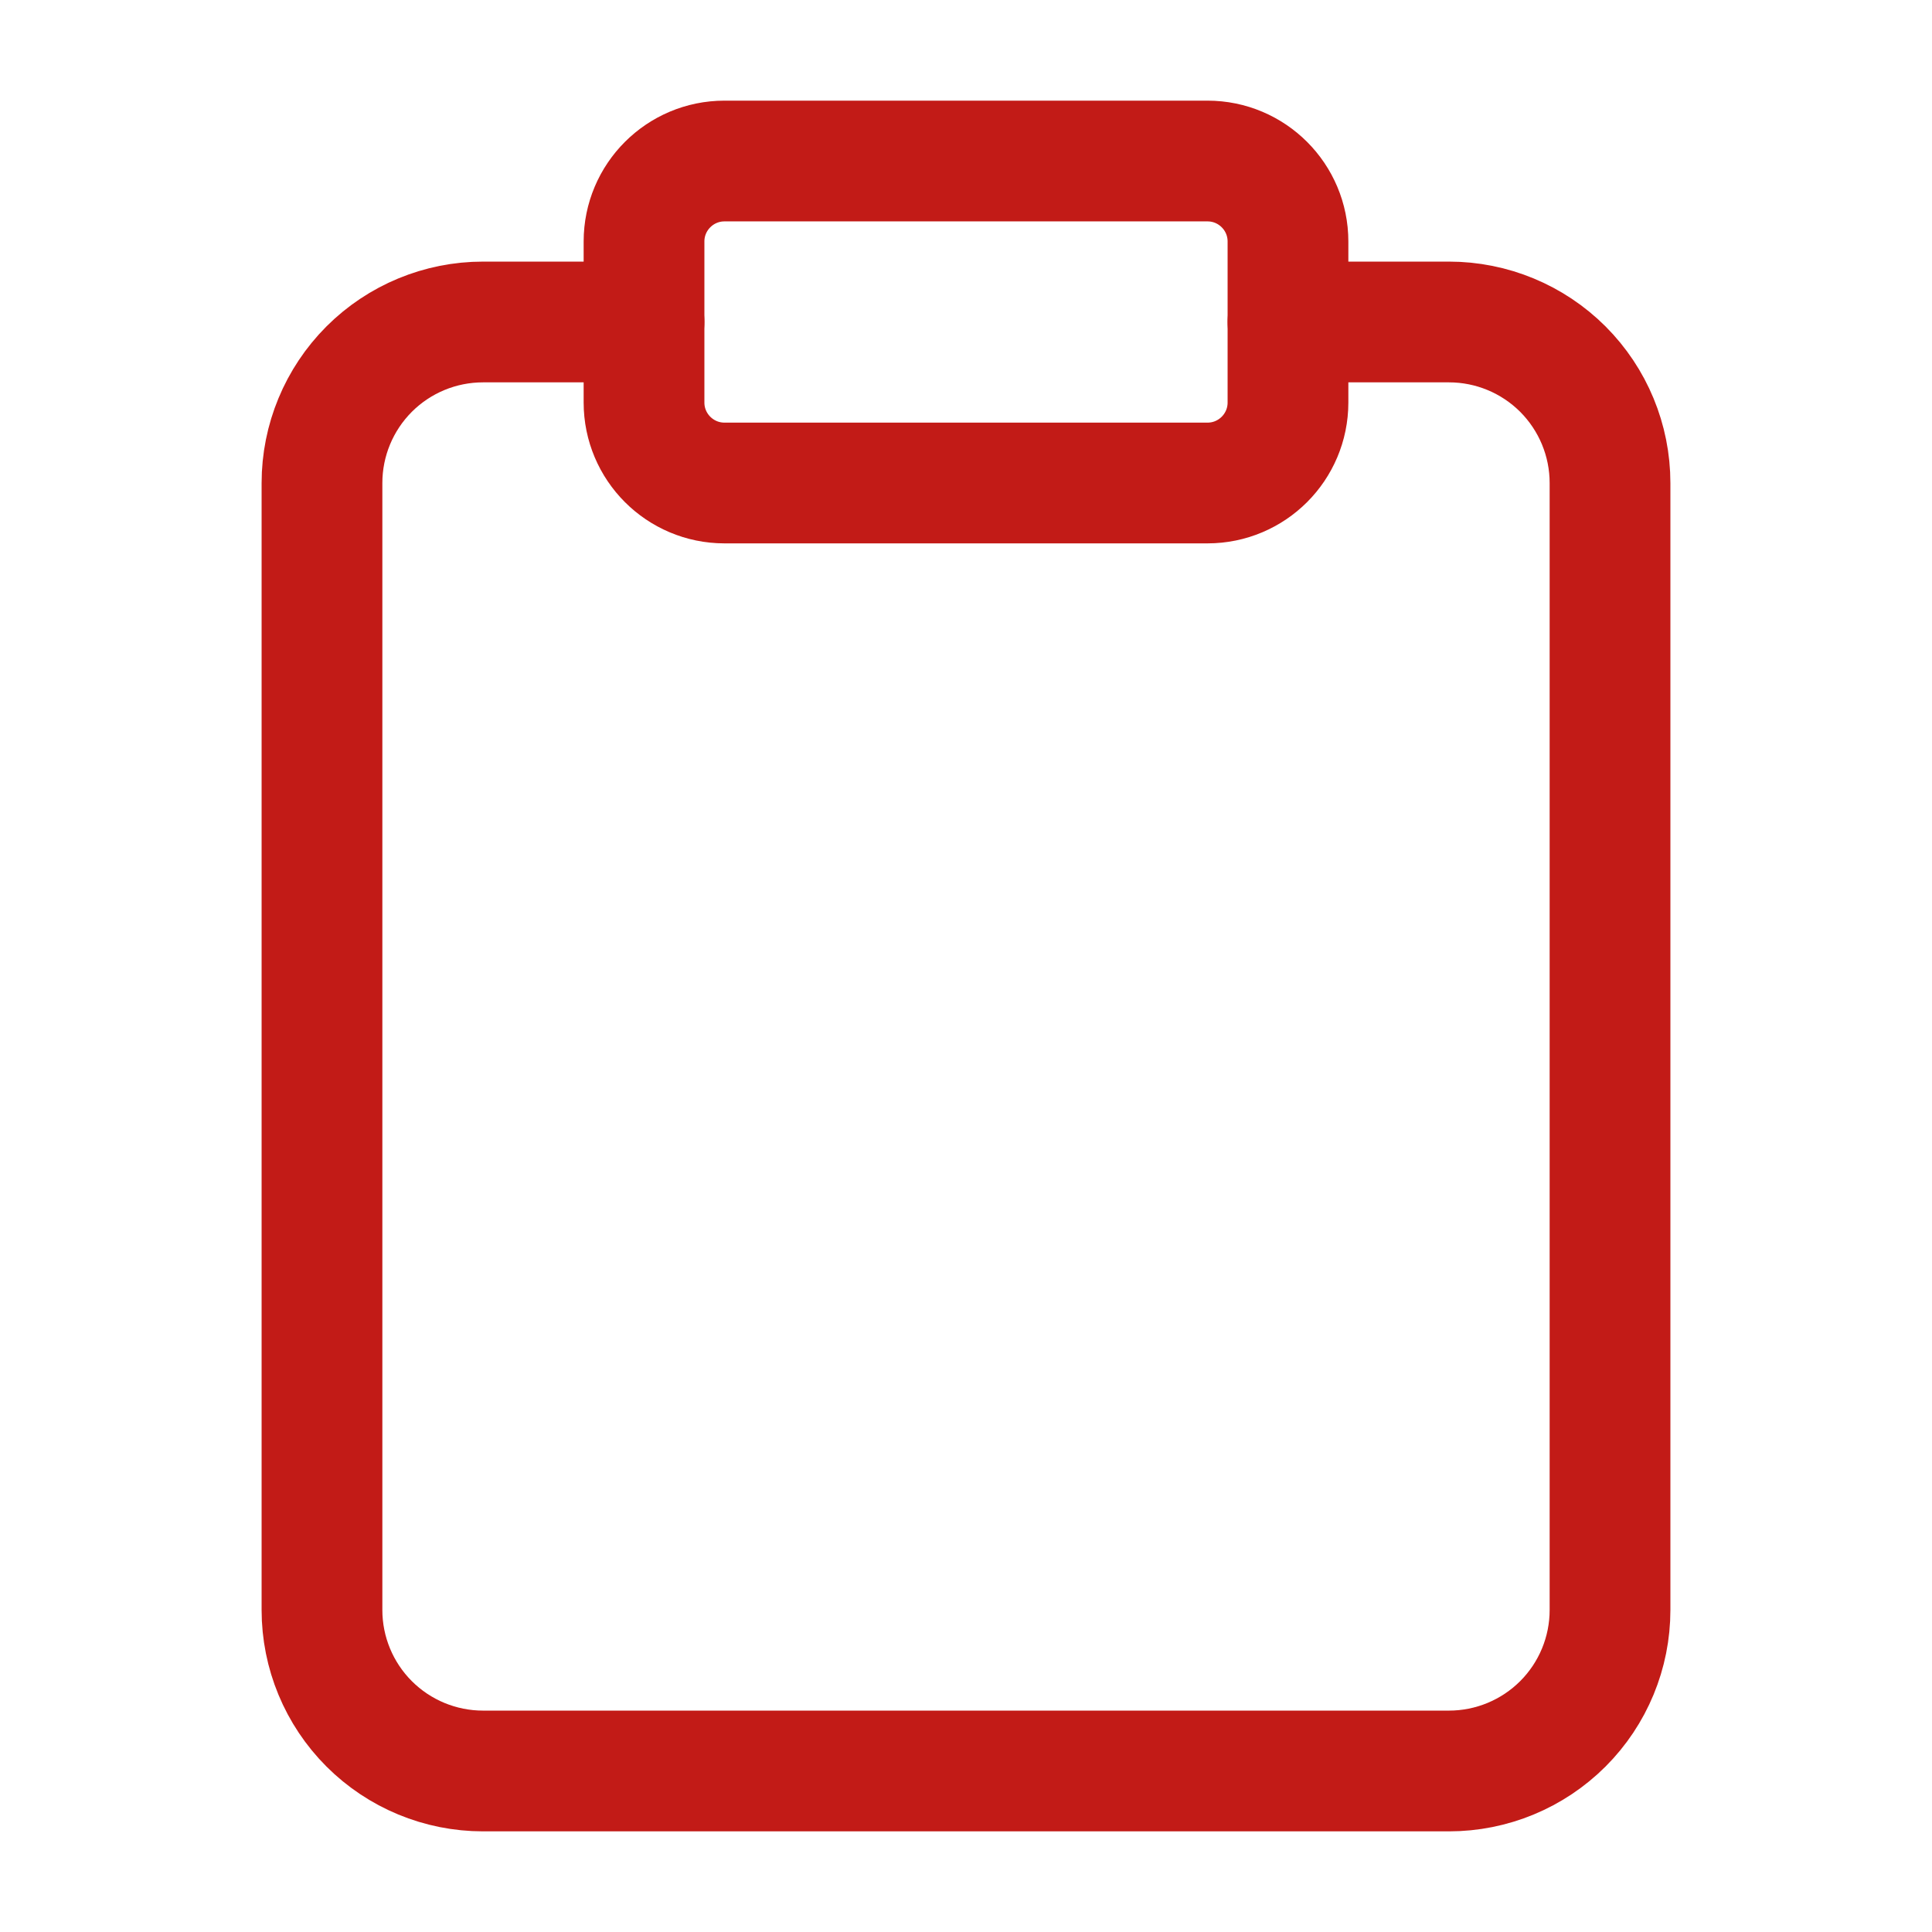
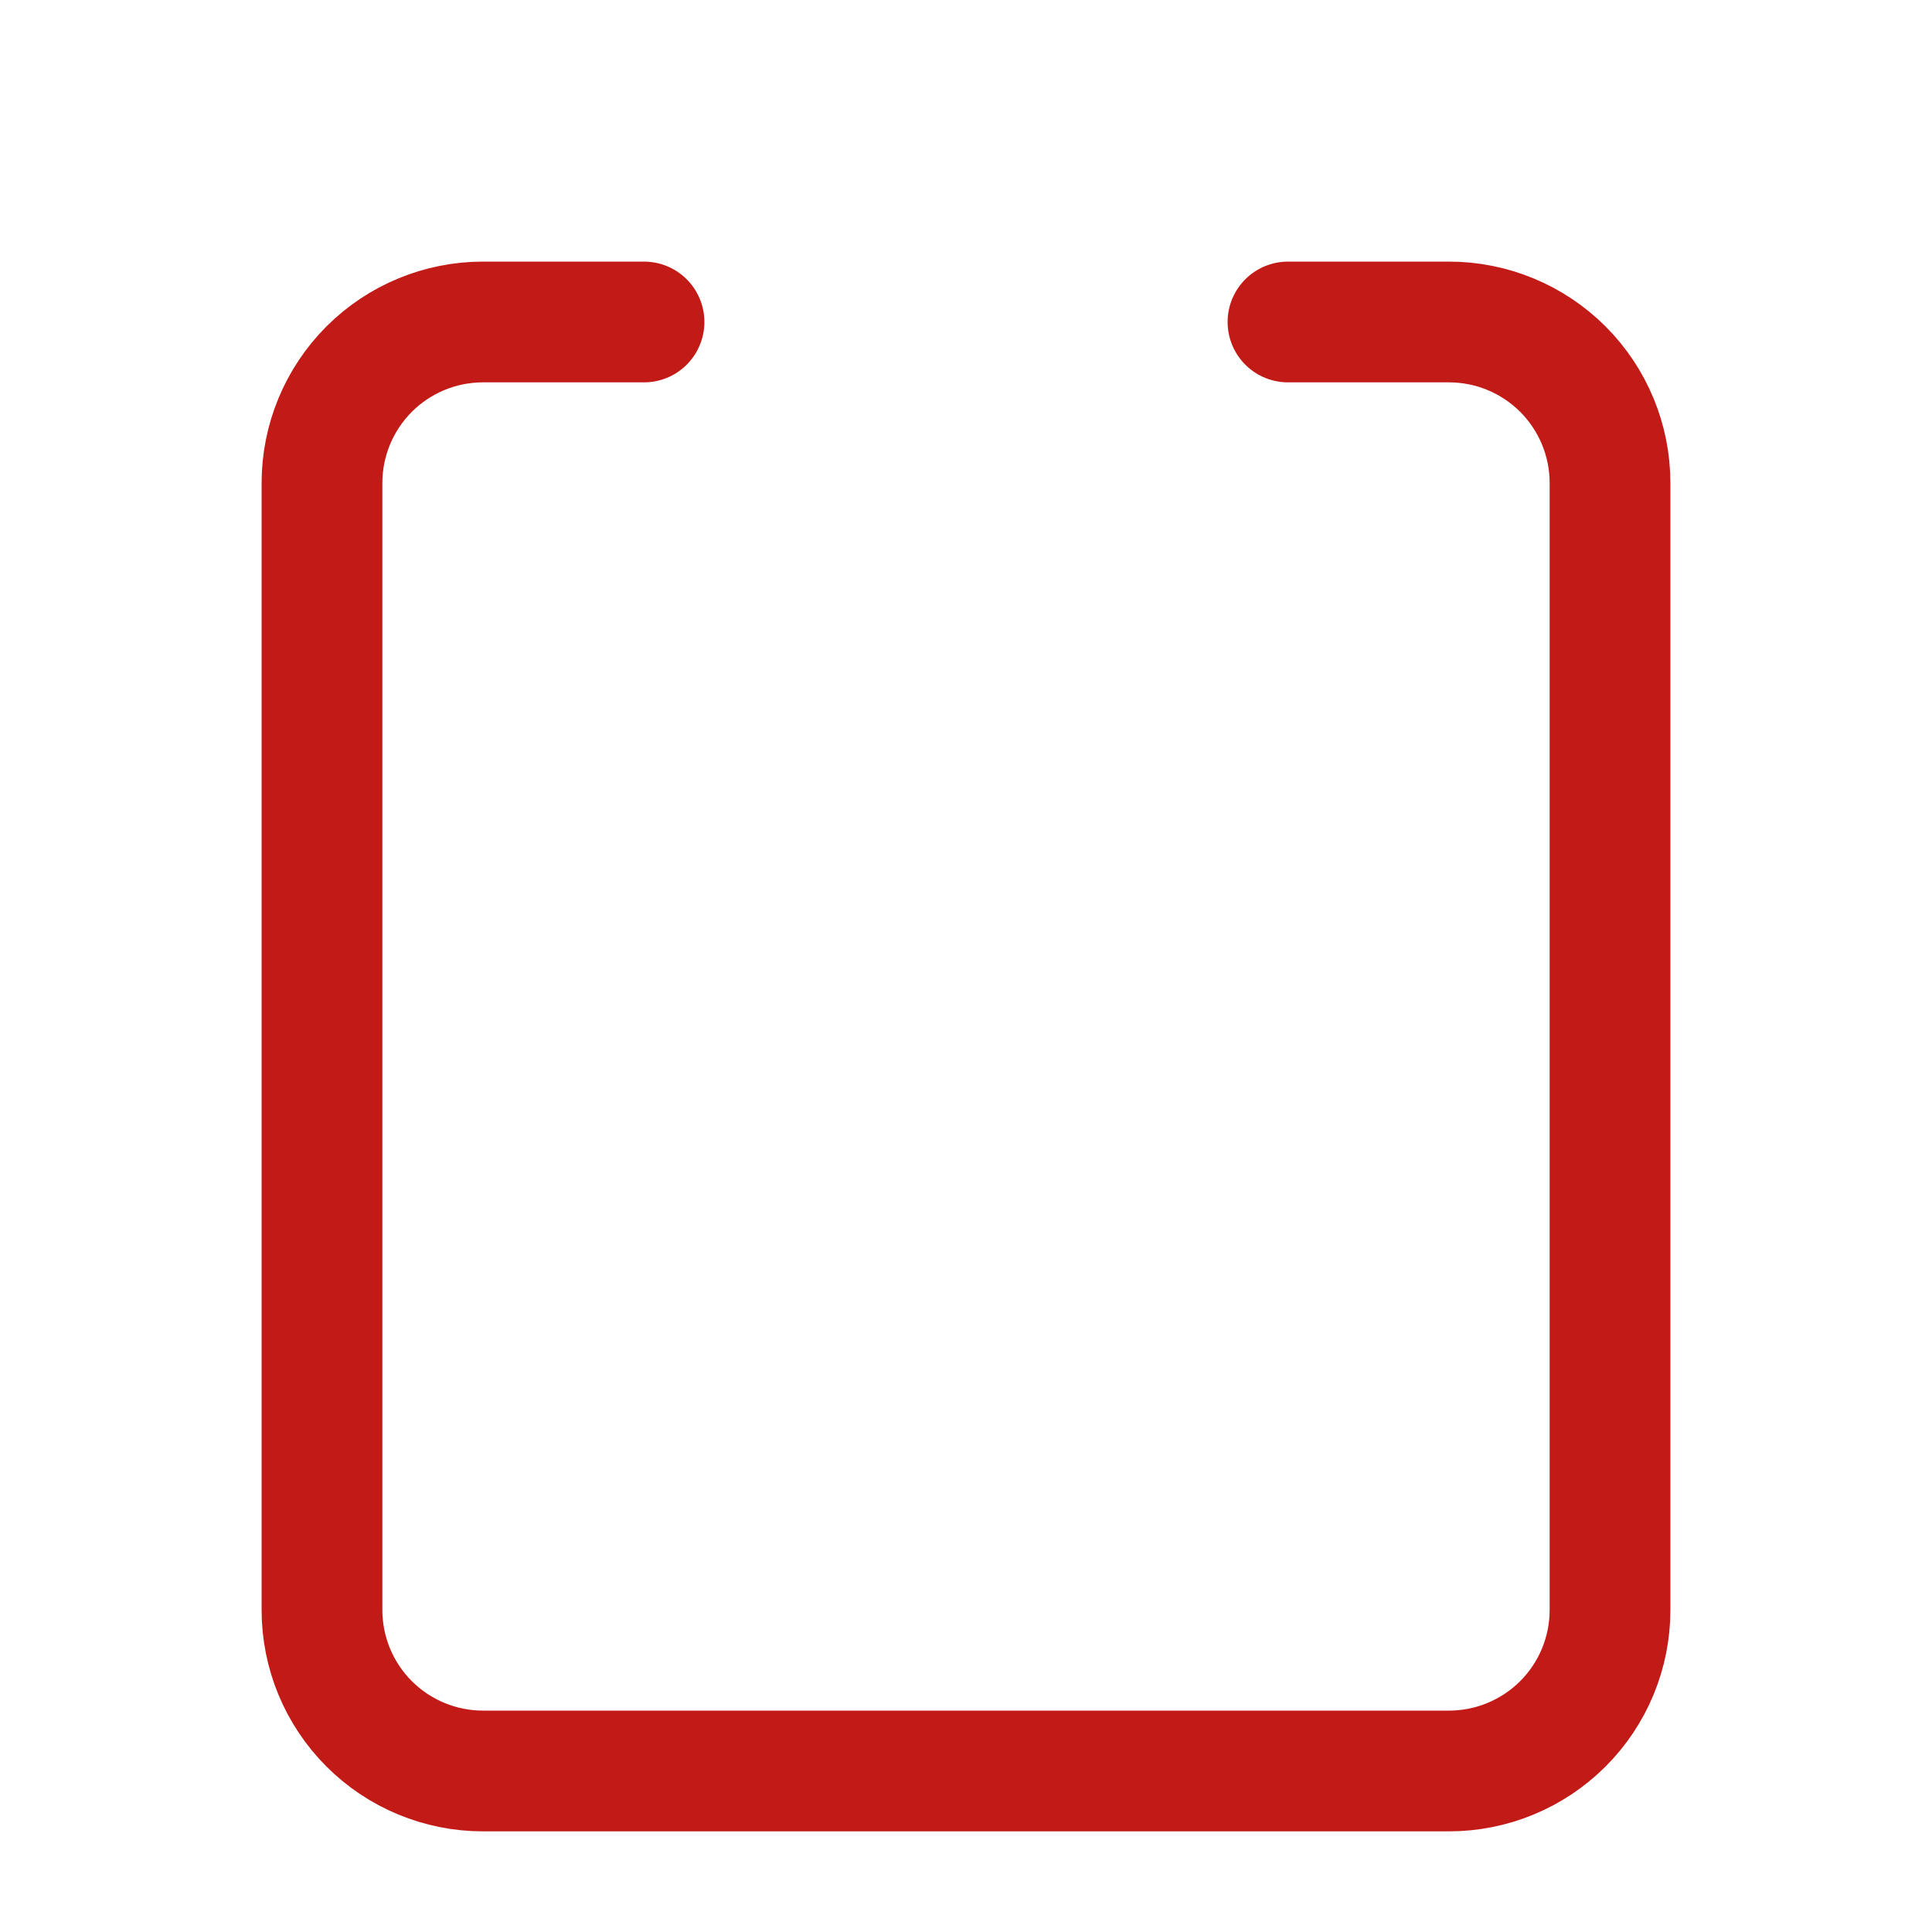
<svg xmlns="http://www.w3.org/2000/svg" width="32" height="32" viewBox="0 0 32 32" fill="none">
  <path d="M21.333 5.333H24C24.707 5.333 25.385 5.614 25.886 6.114C26.386 6.615 26.667 7.293 26.667 8V26.667C26.667 27.374 26.386 28.052 25.886 28.552C25.385 29.052 24.707 29.333 24 29.333H8C7.293 29.333 6.614 29.052 6.114 28.552C5.614 28.052 5.333 27.374 5.333 26.667V8C5.333 7.293 5.614 6.615 6.114 6.114C6.614 5.614 7.293 5.333 8 5.333H10.667" stroke="#C21B17" stroke-width="2" stroke-linecap="round" stroke-linejoin="round" />
-   <path d="M20 2.667H12C11.264 2.667 10.667 3.264 10.667 4V6.667C10.667 7.403 11.264 8 12 8H20C20.736 8 21.333 7.403 21.333 6.667V4C21.333 3.264 20.736 2.667 20 2.667Z" stroke="#C21B17" stroke-width="2" stroke-linecap="round" stroke-linejoin="round" />
</svg>